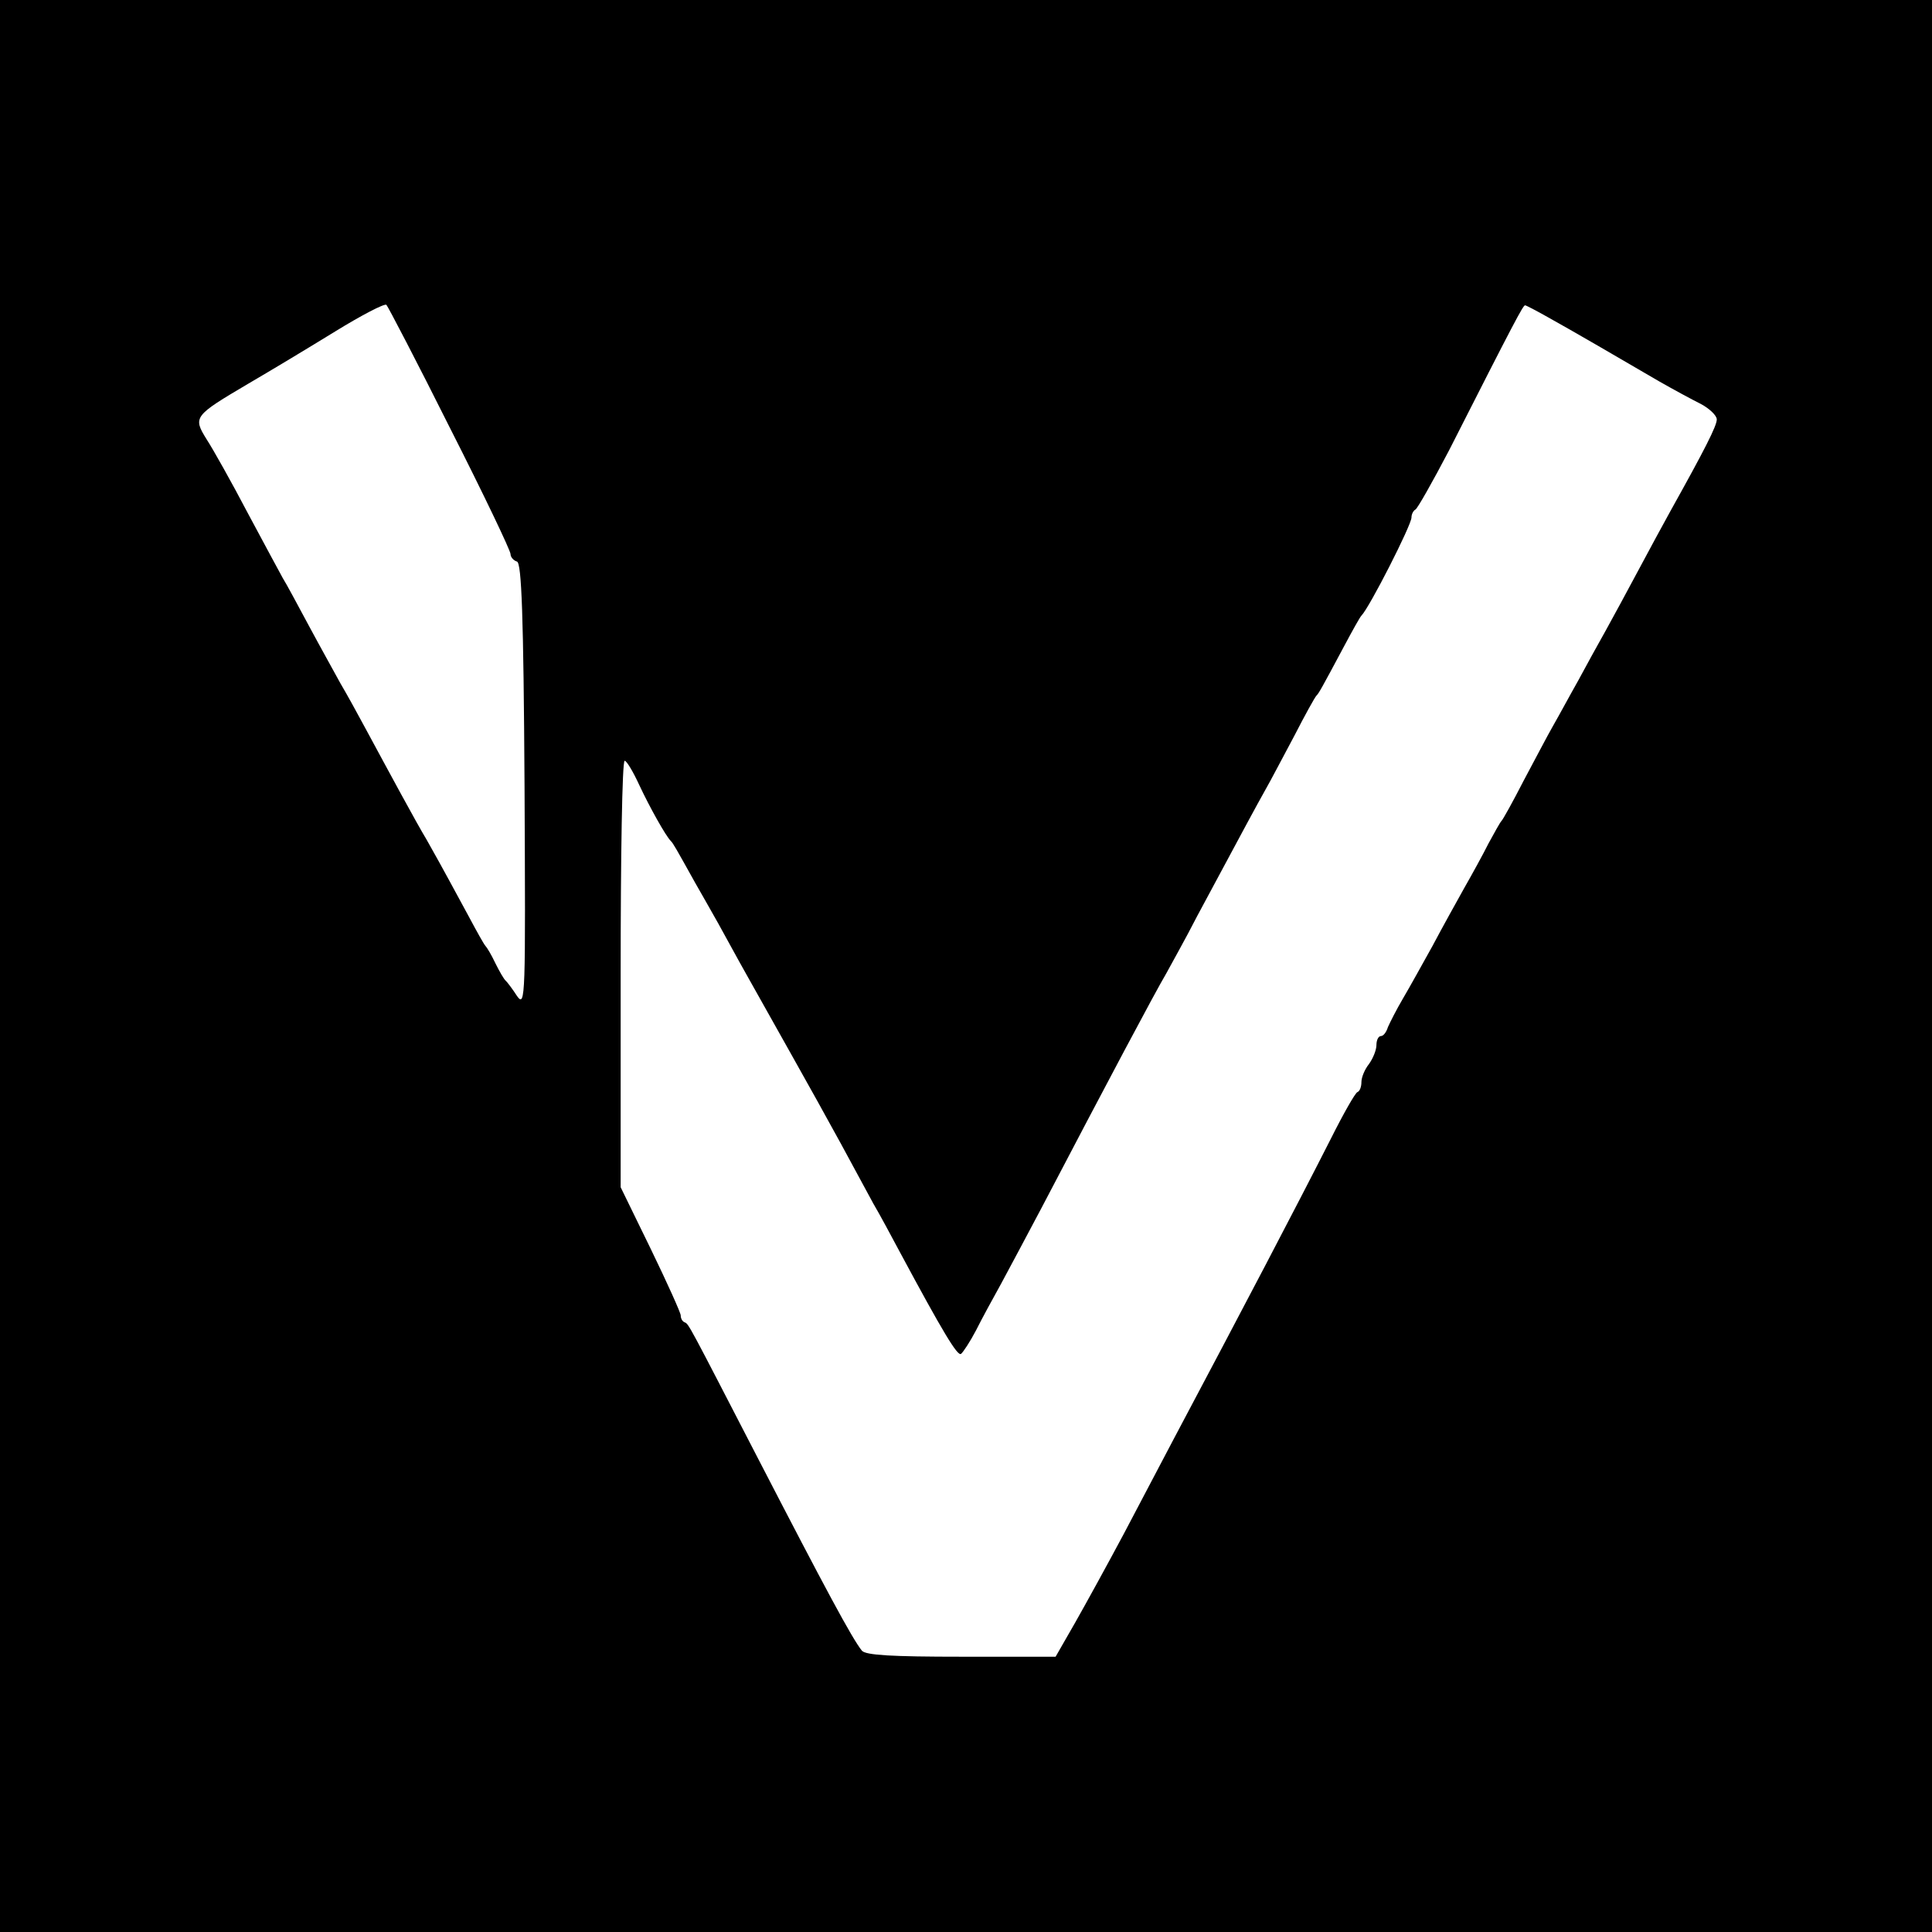
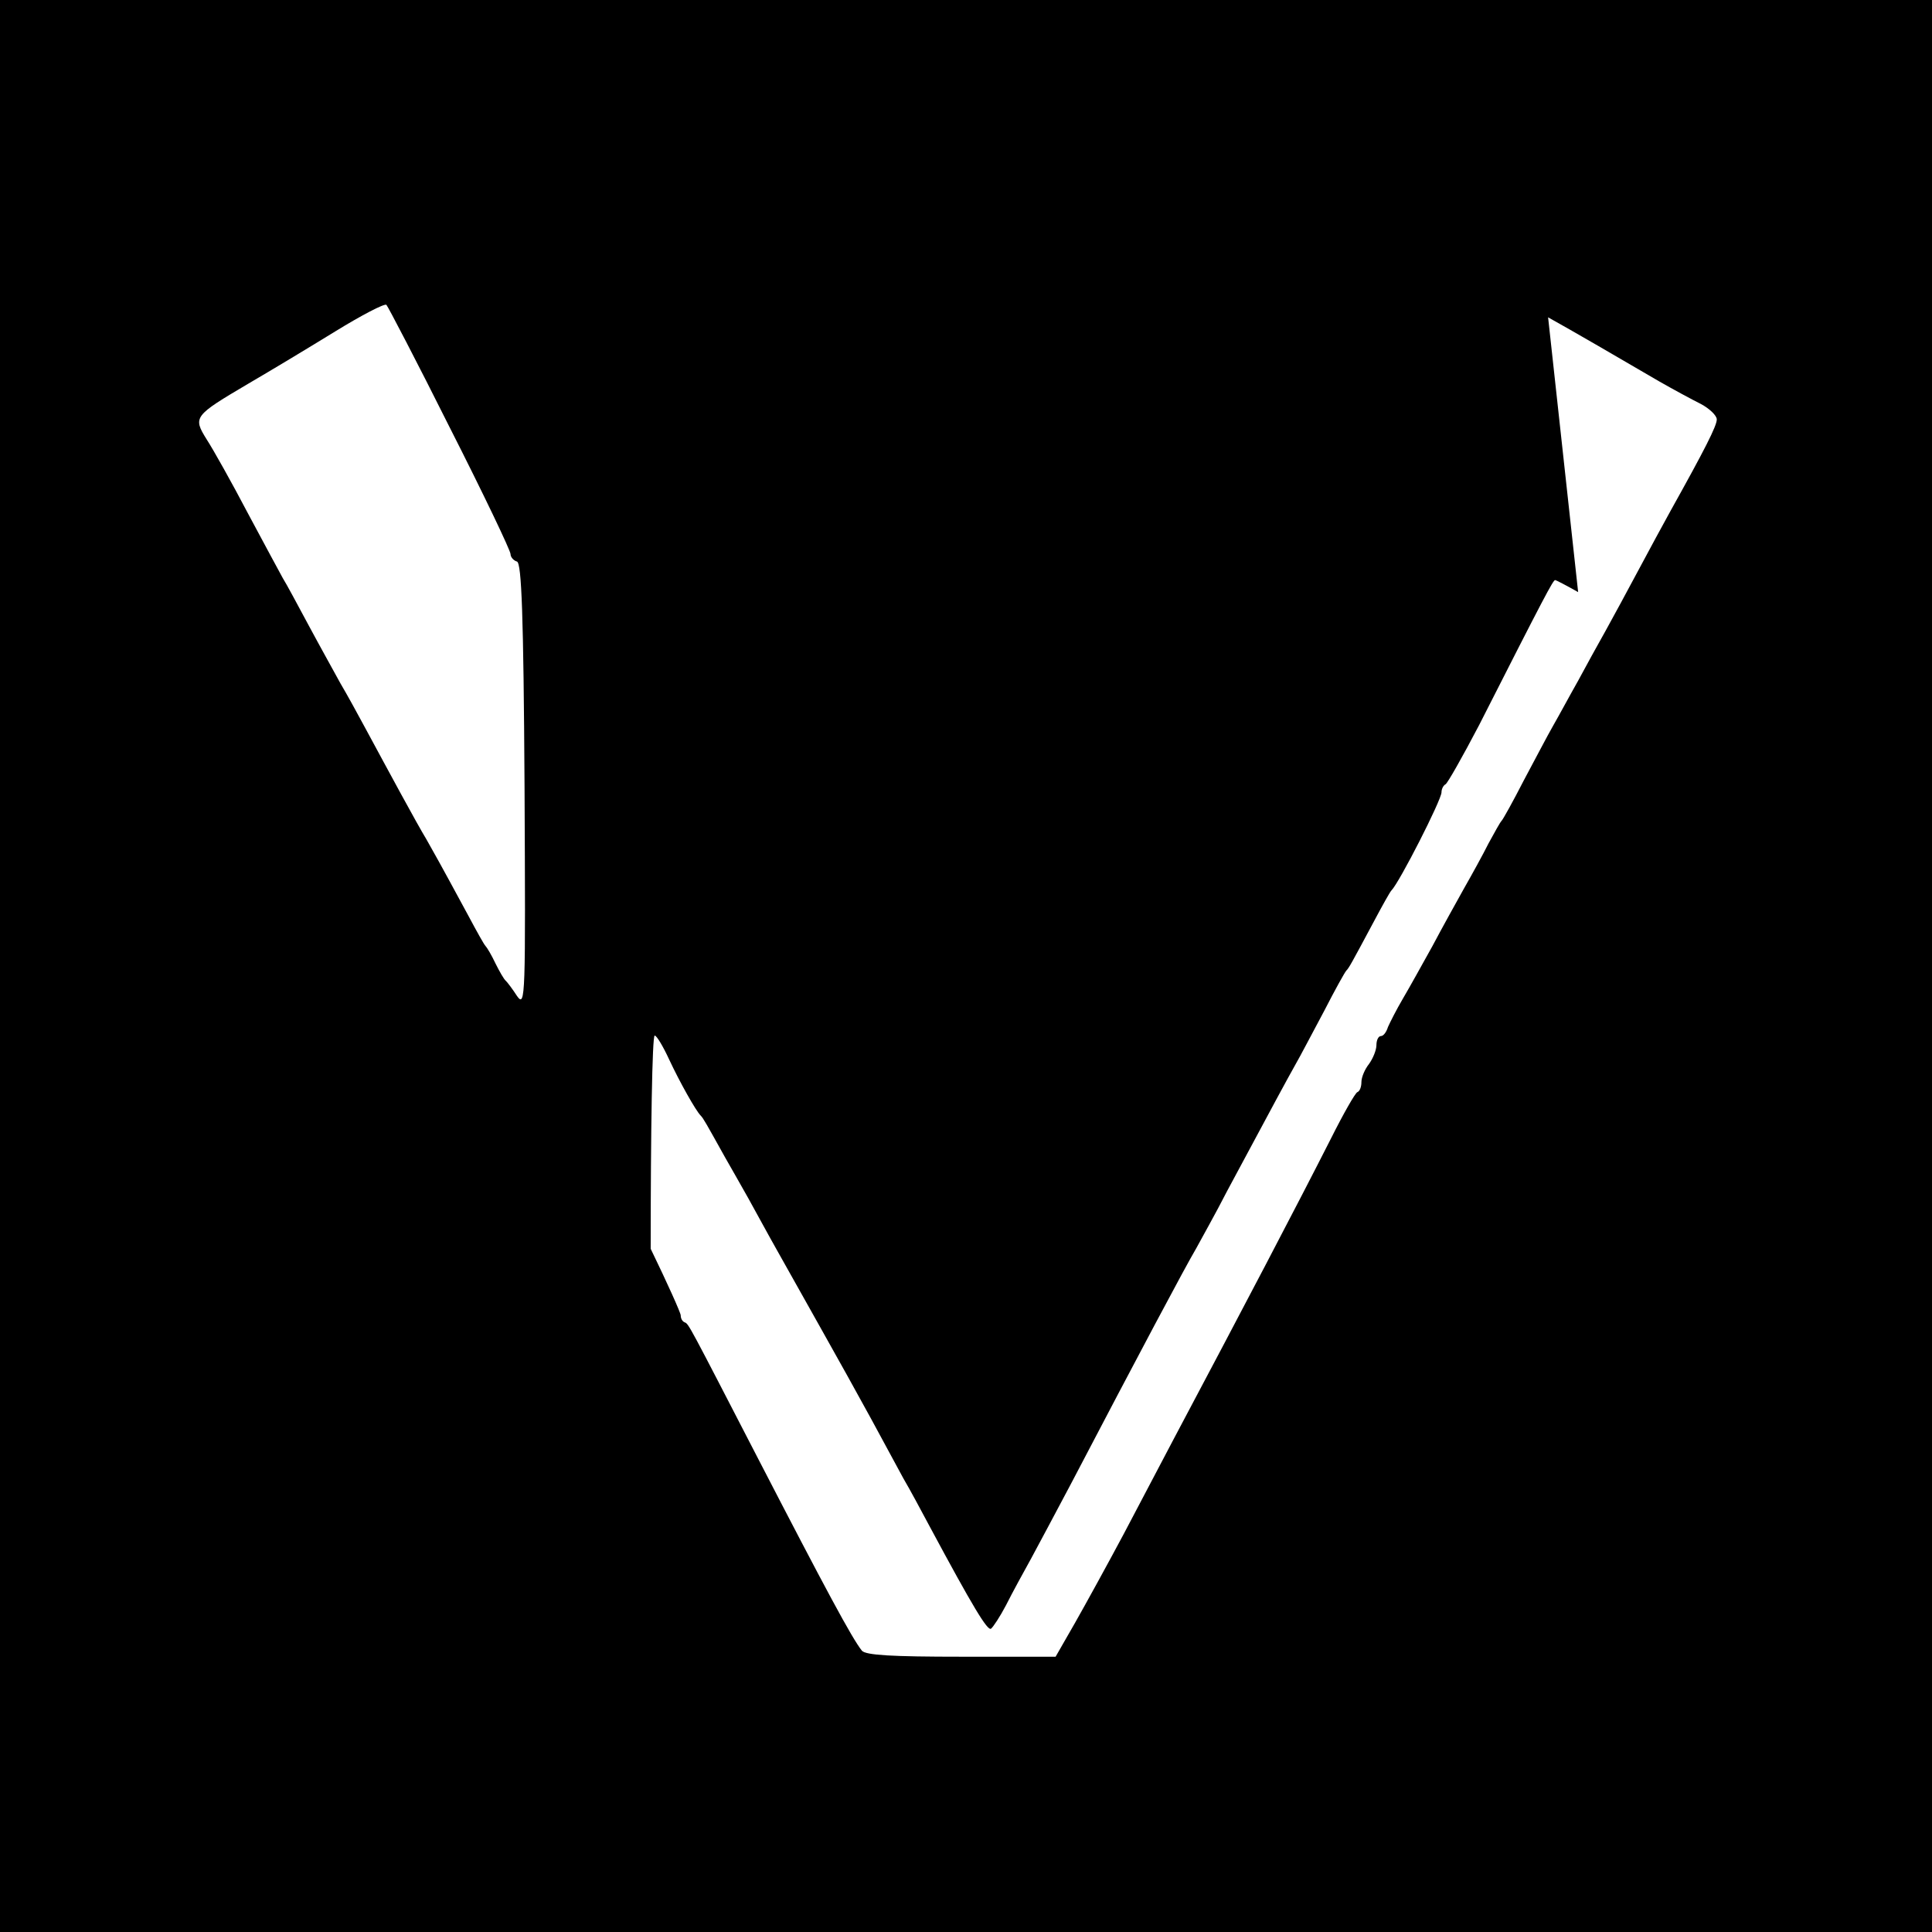
<svg xmlns="http://www.w3.org/2000/svg" version="1.0" width="386pt" height="386pt" viewBox="0 0 386 386" preserveAspectRatio="xMidYMid meet">
  <g transform="translate(0,386) scale(0.1,-0.1)" fill="#000000" stroke="none">
-     <path d="M0 1930 l0 -1930 1930 0 1930 0 0 1930 0 1930 -1930 0 -1930 0 0 -1930z m899 1075 c67 -132 121 -245 121 -252 0 -6 6 -13 13 -15 9 -4 13 -104 15 -449 2 -422 2 -443 -15 -419 -9 14 -19 27 -22 30 -4 3 -13 19 -21 35 -8 17 -17 32 -20 35 -3 3 -18 30 -34 60 -29 53 -45 84 -84 153 -20 33 -75 135 -122 222 -15 28 -37 68 -50 90 -12 22 -41 74 -63 115 -22 41 -45 84 -52 95 -6 11 -38 70 -70 130 -32 61 -69 127 -82 147 -28 45 -26 47 84 112 43 25 121 72 173 104 52 32 98 56 102 53 3 -3 61 -114 127 -246z m2194 221 c47 -26 145 -83 222 -128 28 -16 65 -36 83 -45 17 -9 32 -23 32 -31 0 -13 -24 -60 -92 -182 -14 -25 -43 -79 -65 -120 -22 -41 -51 -95 -65 -120 -14 -25 -39 -70 -55 -100 -17 -30 -39 -71 -50 -90 -11 -19 -37 -69 -59 -110 -21 -41 -41 -77 -44 -80 -3 -3 -14 -23 -26 -45 -11 -22 -33 -62 -49 -90 -15 -27 -44 -79 -63 -115 -20 -36 -46 -83 -59 -105 -13 -22 -26 -48 -30 -57 -3 -10 -9 -18 -14 -18 -5 0 -9 -8 -9 -18 0 -10 -7 -27 -15 -38 -8 -10 -15 -26 -15 -36 0 -9 -3 -18 -8 -20 -4 -1 -28 -43 -53 -93 -68 -134 -176 -340 -314 -600 -23 -44 -68 -129 -100 -190 -32 -60 -76 -140 -97 -177 l-39 -68 -188 0 c-139 0 -191 3 -199 12 -20 25 -72 122 -207 383 -139 269 -139 270 -147 273 -5 2 -8 8 -8 14 0 5 -27 65 -60 133 l-60 123 0 426 c0 234 3 426 8 426 4 0 17 -22 29 -48 21 -45 53 -102 63 -112 5 -5 10 -14 49 -84 10 -17 30 -53 46 -81 15 -27 41 -75 58 -105 17 -30 56 -100 87 -155 31 -55 76 -136 100 -180 24 -44 53 -98 65 -120 13 -22 36 -65 52 -95 87 -162 116 -210 123 -205 4 3 18 24 30 47 12 24 35 66 50 93 15 28 51 95 80 150 134 256 227 431 250 470 9 17 38 68 62 115 103 192 116 216 135 250 11 19 37 69 59 110 21 41 41 77 44 80 5 5 9 12 56 100 16 30 31 57 34 60 16 16 100 181 100 196 0 7 4 14 8 16 4 2 34 55 67 118 132 260 148 290 152 290 2 0 23 -11 46 -24z" />
+     <path d="M0 1930 l0 -1930 1930 0 1930 0 0 1930 0 1930 -1930 0 -1930 0 0 -1930z m899 1075 c67 -132 121 -245 121 -252 0 -6 6 -13 13 -15 9 -4 13 -104 15 -449 2 -422 2 -443 -15 -419 -9 14 -19 27 -22 30 -4 3 -13 19 -21 35 -8 17 -17 32 -20 35 -3 3 -18 30 -34 60 -29 53 -45 84 -84 153 -20 33 -75 135 -122 222 -15 28 -37 68 -50 90 -12 22 -41 74 -63 115 -22 41 -45 84 -52 95 -6 11 -38 70 -70 130 -32 61 -69 127 -82 147 -28 45 -26 47 84 112 43 25 121 72 173 104 52 32 98 56 102 53 3 -3 61 -114 127 -246z m2194 221 c47 -26 145 -83 222 -128 28 -16 65 -36 83 -45 17 -9 32 -23 32 -31 0 -13 -24 -60 -92 -182 -14 -25 -43 -79 -65 -120 -22 -41 -51 -95 -65 -120 -14 -25 -39 -70 -55 -100 -17 -30 -39 -71 -50 -90 -11 -19 -37 -69 -59 -110 -21 -41 -41 -77 -44 -80 -3 -3 -14 -23 -26 -45 -11 -22 -33 -62 -49 -90 -15 -27 -44 -79 -63 -115 -20 -36 -46 -83 -59 -105 -13 -22 -26 -48 -30 -57 -3 -10 -9 -18 -14 -18 -5 0 -9 -8 -9 -18 0 -10 -7 -27 -15 -38 -8 -10 -15 -26 -15 -36 0 -9 -3 -18 -8 -20 -4 -1 -28 -43 -53 -93 -68 -134 -176 -340 -314 -600 -23 -44 -68 -129 -100 -190 -32 -60 -76 -140 -97 -177 l-39 -68 -188 0 c-139 0 -191 3 -199 12 -20 25 -72 122 -207 383 -139 269 -139 270 -147 273 -5 2 -8 8 -8 14 0 5 -27 65 -60 133 c0 234 3 426 8 426 4 0 17 -22 29 -48 21 -45 53 -102 63 -112 5 -5 10 -14 49 -84 10 -17 30 -53 46 -81 15 -27 41 -75 58 -105 17 -30 56 -100 87 -155 31 -55 76 -136 100 -180 24 -44 53 -98 65 -120 13 -22 36 -65 52 -95 87 -162 116 -210 123 -205 4 3 18 24 30 47 12 24 35 66 50 93 15 28 51 95 80 150 134 256 227 431 250 470 9 17 38 68 62 115 103 192 116 216 135 250 11 19 37 69 59 110 21 41 41 77 44 80 5 5 9 12 56 100 16 30 31 57 34 60 16 16 100 181 100 196 0 7 4 14 8 16 4 2 34 55 67 118 132 260 148 290 152 290 2 0 23 -11 46 -24z" />
  </g>
</svg>